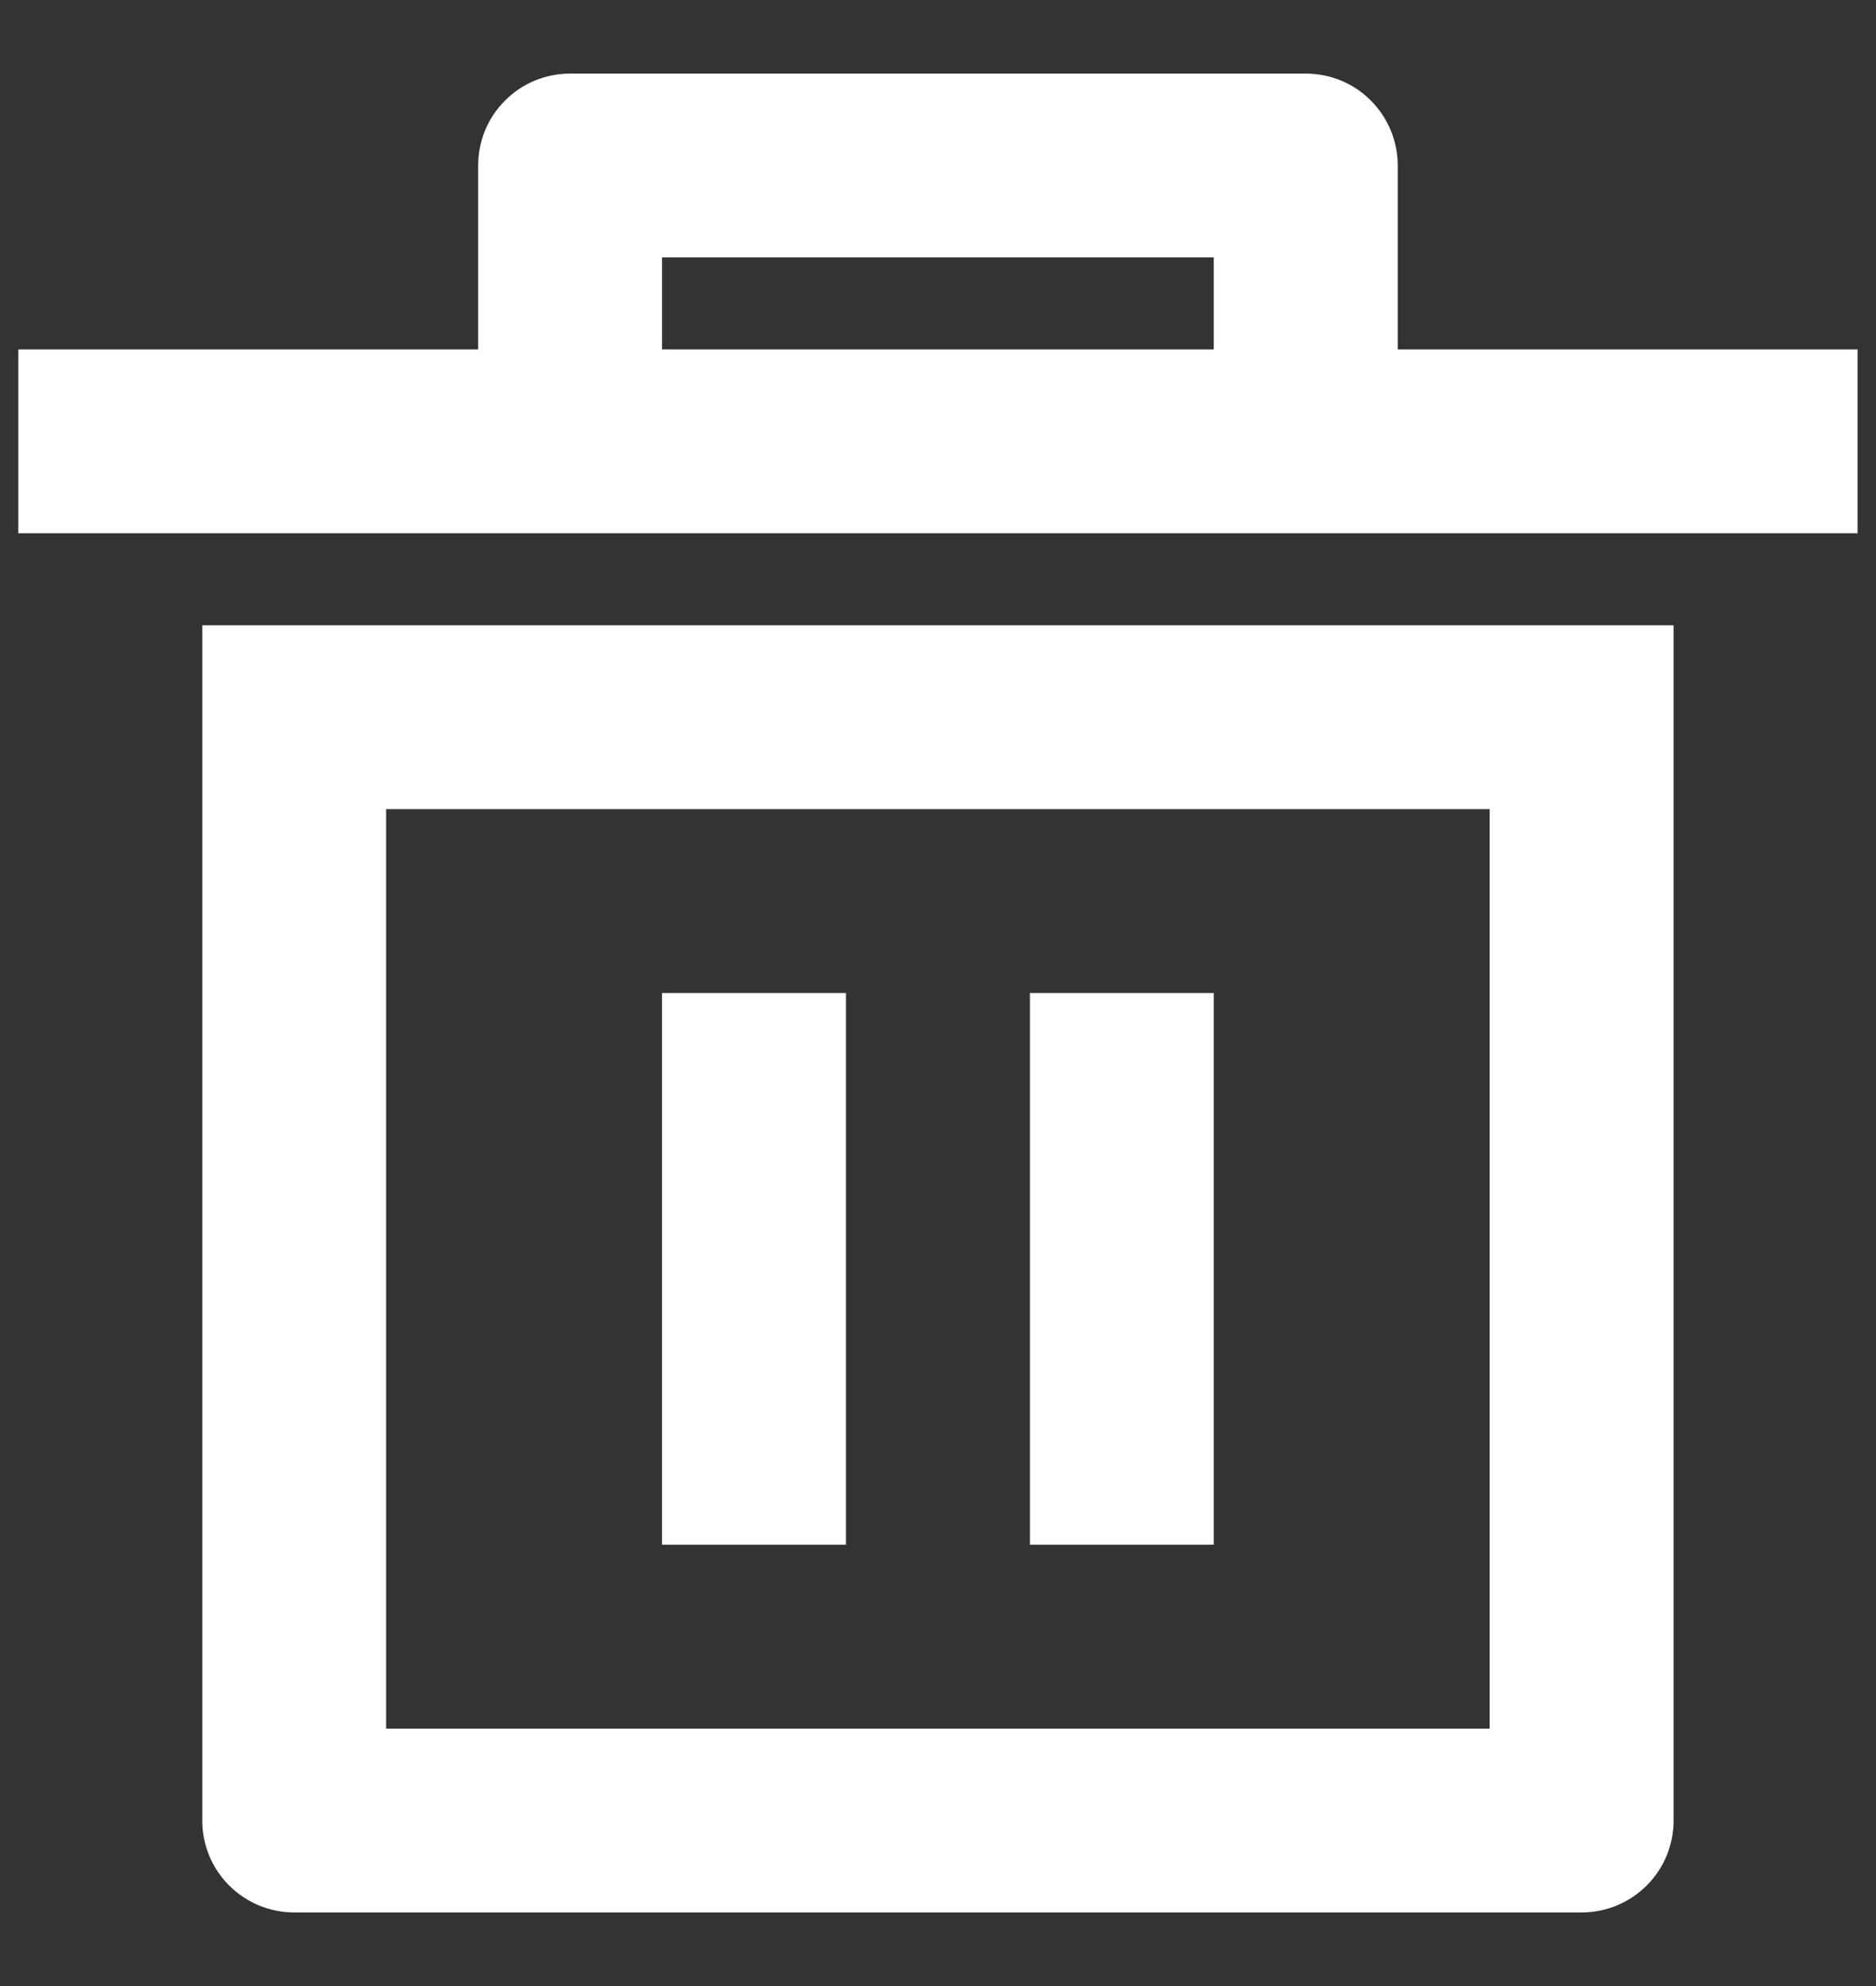
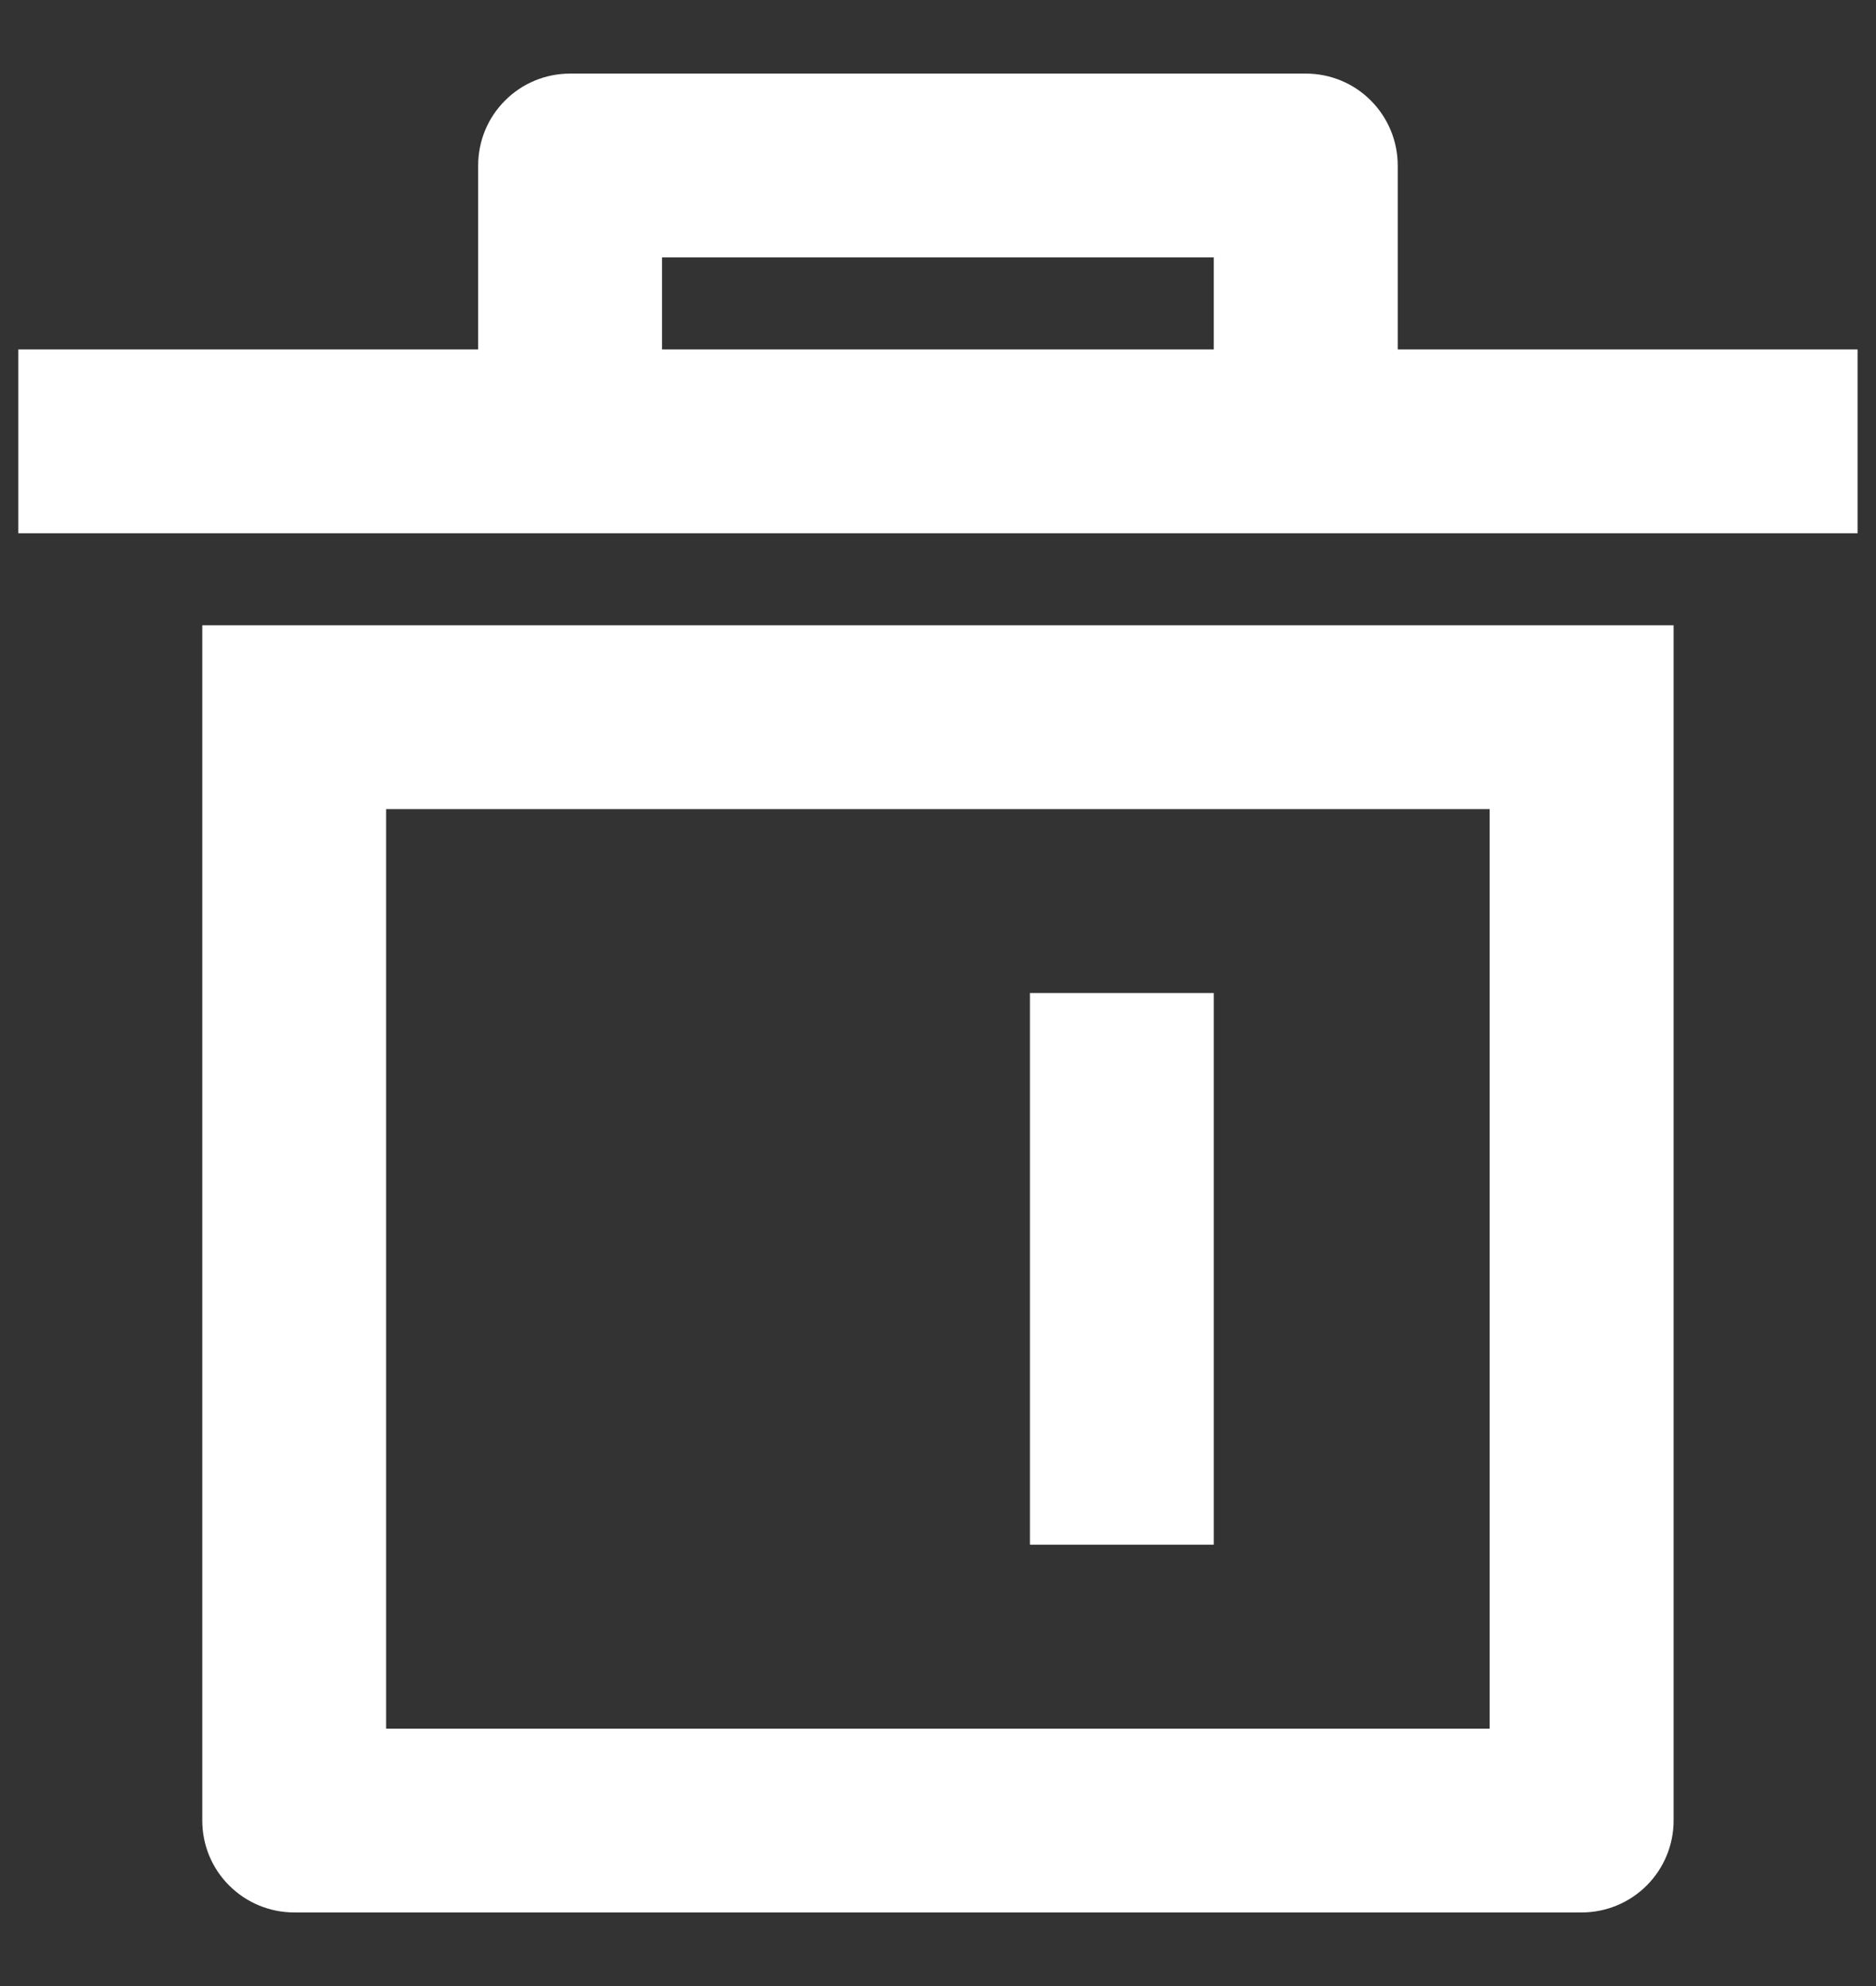
<svg xmlns="http://www.w3.org/2000/svg" width="17" height="18" viewBox="0 0 17 18" fill="none">
  <rect x="0" y="0" width="17" height="18" fill="#333333" stroke="none" />
-   <path d="M1.833 5.667H15.166V16.5C15.166 16.721 15.078 16.933 14.922 17.089C14.766 17.245 14.554 17.333 14.333 17.333H2.666C2.445 17.333 2.233 17.245 2.077 17.089C1.92 16.933 1.833 16.721 1.833 16.5V5.667ZM3.499 7.333V15.667H13.499V7.333H3.499ZM5.999 9H7.666V14H5.999V9ZM9.333 9H10.999V14H9.333V9ZM4.333 3.167V1.5C4.333 1.279 4.42 1.067 4.577 0.911C4.733 0.754 4.945 0.667 5.166 0.667H11.833C12.054 0.667 12.266 0.754 12.422 0.911C12.578 1.067 12.666 1.279 12.666 1.5V3.167H16.833V4.833H0.166V3.167H4.333ZM5.999 2.333V3.167H10.999V2.333H5.999Z" fill="white" />
+   <path d="M1.833 5.667H15.166V16.5C15.166 16.721 15.078 16.933 14.922 17.089C14.766 17.245 14.554 17.333 14.333 17.333H2.666C2.445 17.333 2.233 17.245 2.077 17.089C1.92 16.933 1.833 16.721 1.833 16.5V5.667ZM3.499 7.333V15.667H13.499V7.333H3.499ZM5.999 9H7.666H5.999V9ZM9.333 9H10.999V14H9.333V9ZM4.333 3.167V1.5C4.333 1.279 4.42 1.067 4.577 0.911C4.733 0.754 4.945 0.667 5.166 0.667H11.833C12.054 0.667 12.266 0.754 12.422 0.911C12.578 1.067 12.666 1.279 12.666 1.5V3.167H16.833V4.833H0.166V3.167H4.333ZM5.999 2.333V3.167H10.999V2.333H5.999Z" fill="white" />
</svg>